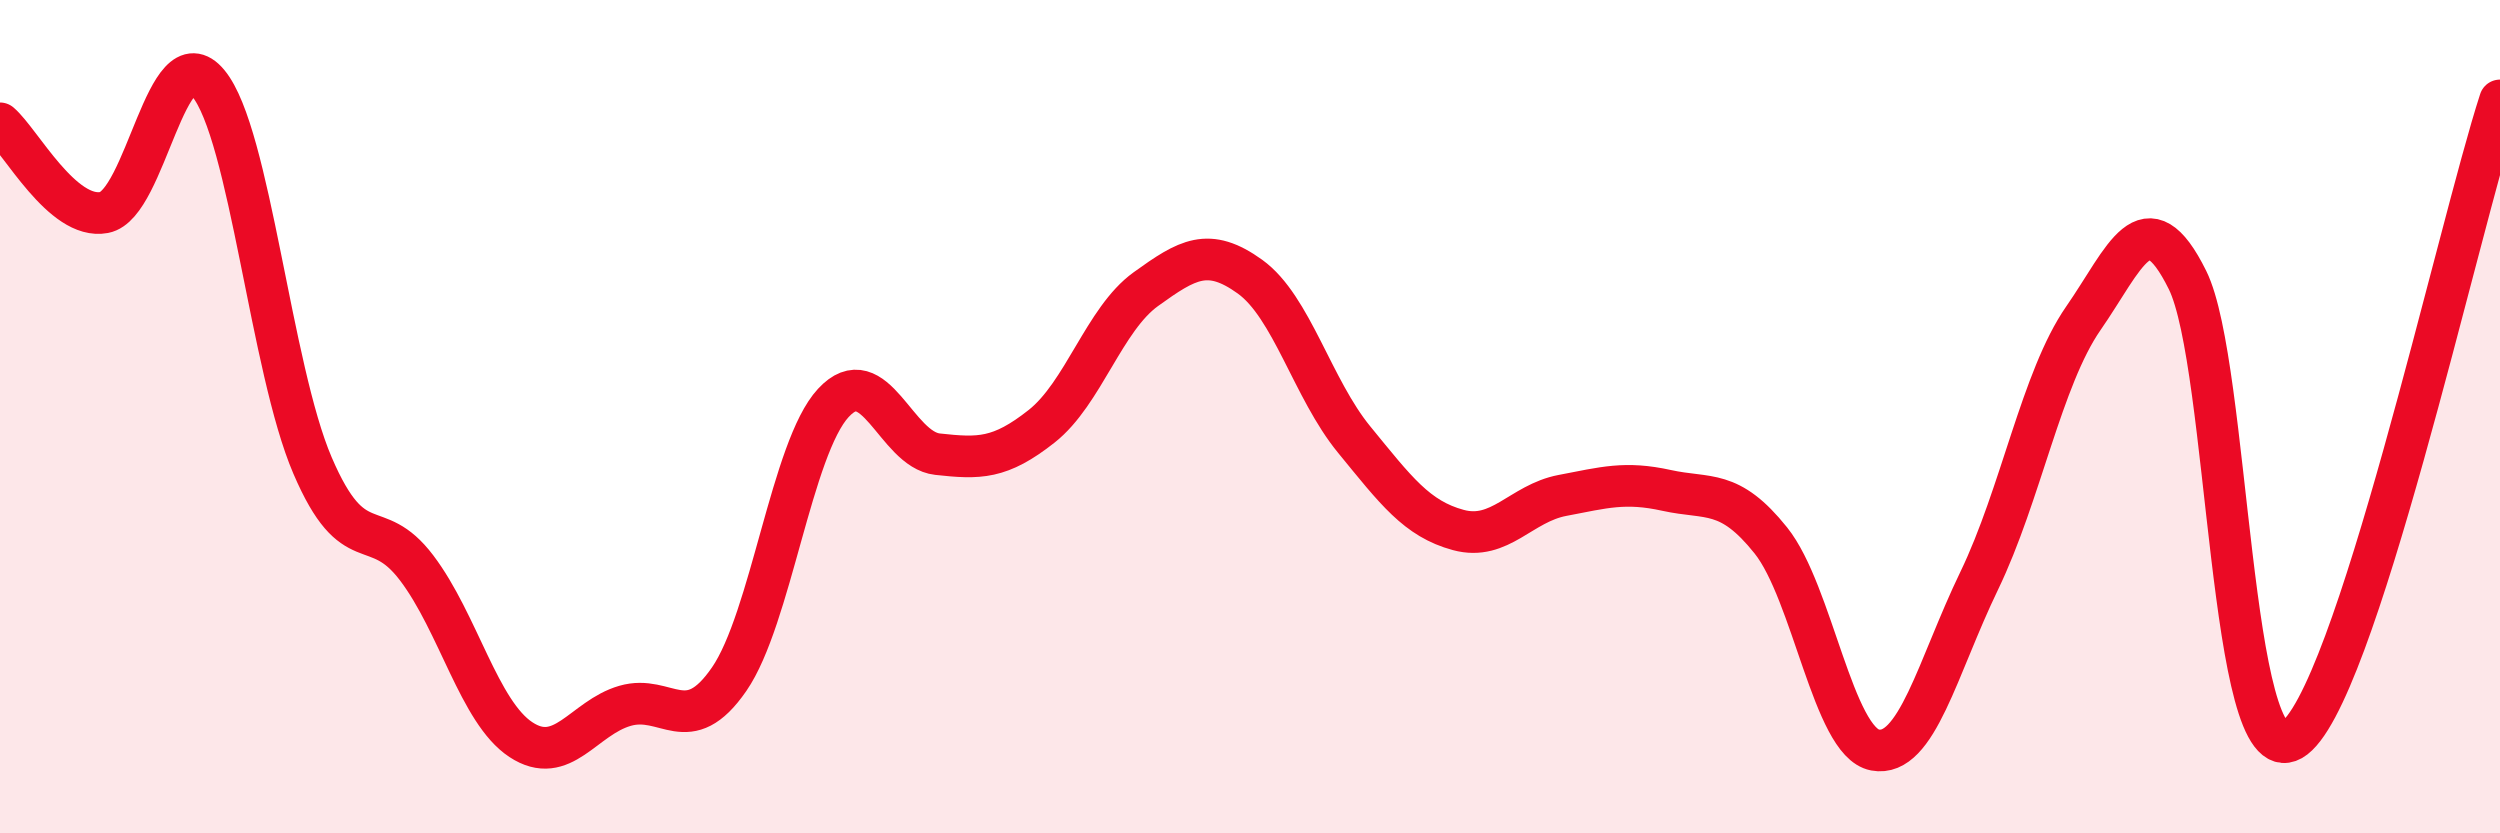
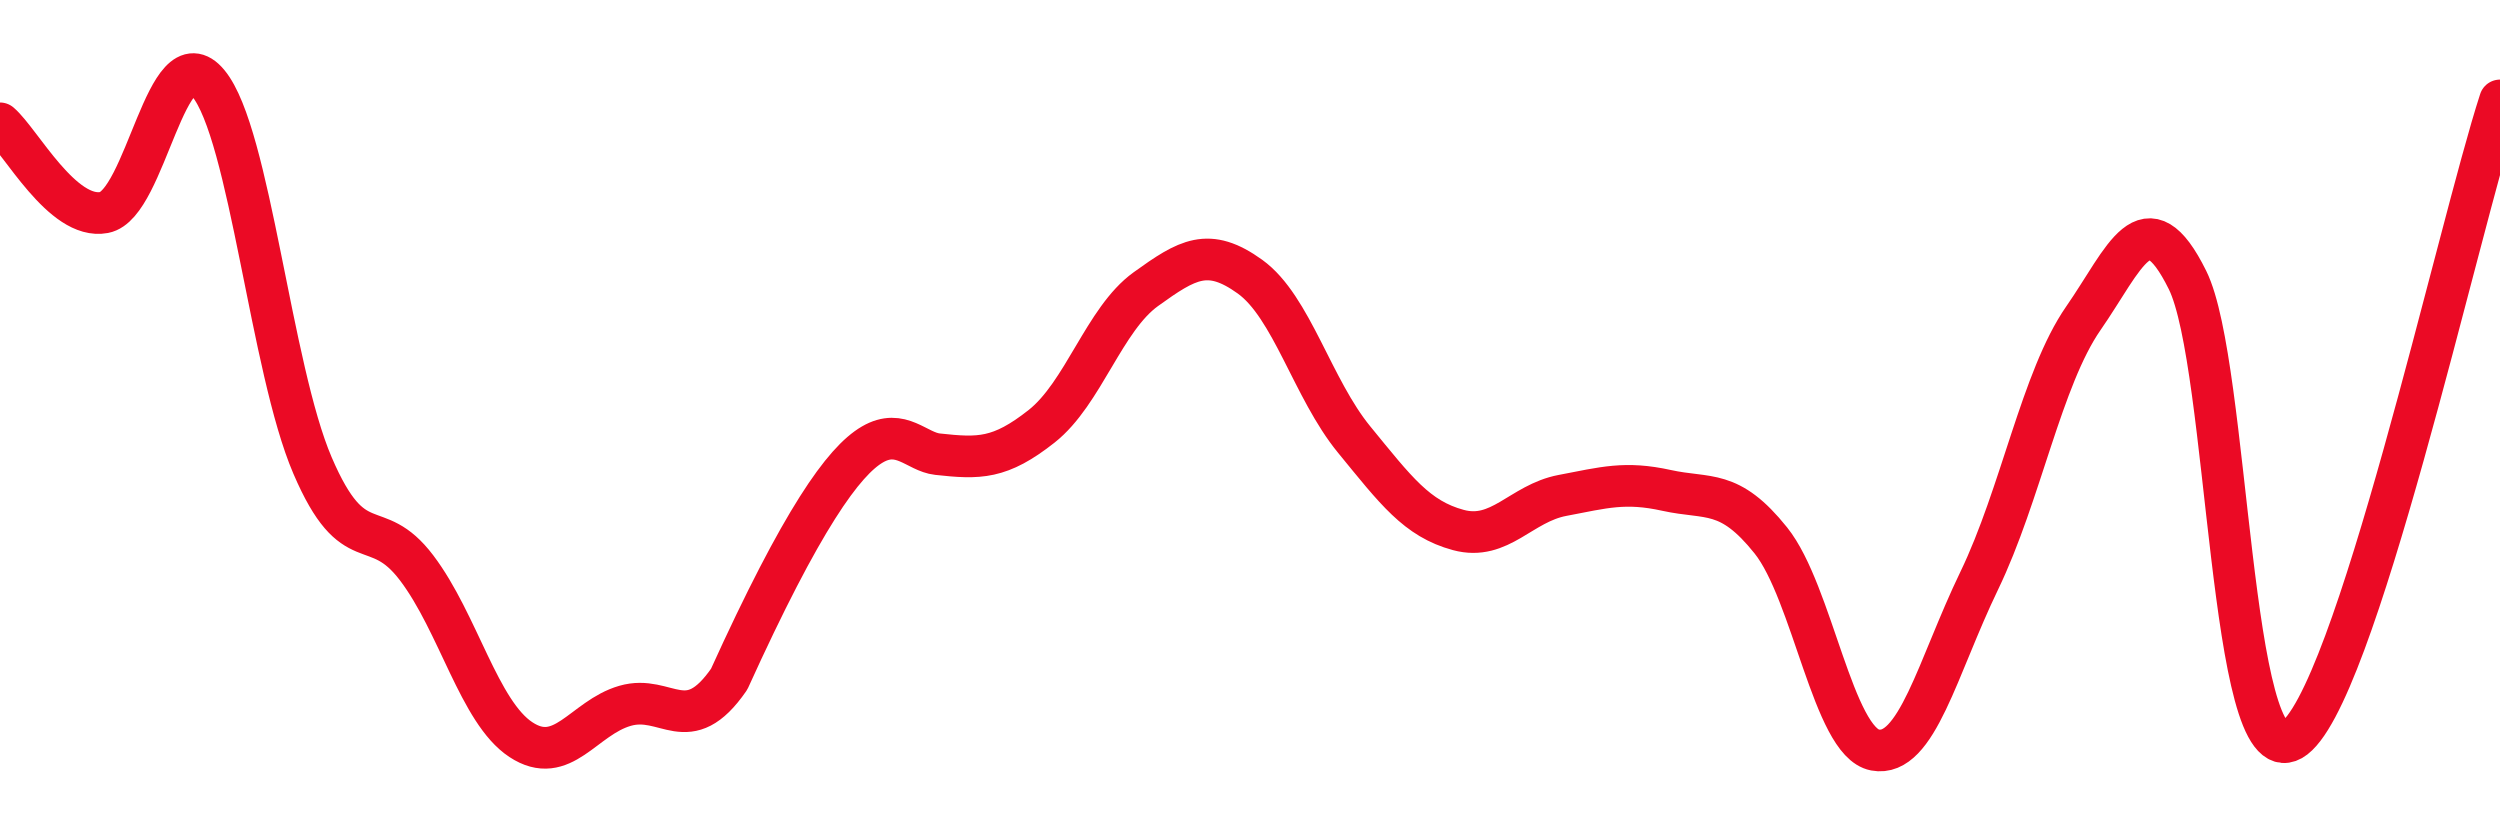
<svg xmlns="http://www.w3.org/2000/svg" width="60" height="20" viewBox="0 0 60 20">
-   <path d="M 0,2.96 C 0.5,3.39 1.5,5.29 2.5,5.1 C 3.5,4.91 4,0.79 5,2 C 6,3.21 6.5,8.84 7.5,11.17 C 8.5,13.5 9,12.31 10,13.63 C 11,14.95 11.5,17.09 12.5,17.75 C 13.5,18.41 14,17.23 15,16.94 C 16,16.65 16.5,17.75 17.5,16.3 C 18.5,14.85 19,10.75 20,9.67 C 21,8.59 21.5,10.79 22.5,10.9 C 23.5,11.01 24,11.02 25,10.23 C 26,9.44 26.5,7.66 27.5,6.94 C 28.5,6.22 29,5.92 30,6.64 C 31,7.36 31.5,9.33 32.5,10.55 C 33.5,11.77 34,12.45 35,12.72 C 36,12.99 36.5,12.08 37.5,11.89 C 38.5,11.7 39,11.55 40,11.77 C 41,11.99 41.5,11.72 42.5,12.97 C 43.5,14.22 44,17.81 45,18 C 46,18.19 46.5,16.01 47.5,13.94 C 48.5,11.87 49,9.08 50,7.64 C 51,6.2 51.5,4.7 52.5,6.72 C 53.5,8.74 53.5,18.62 55,17.76 C 56.5,16.9 59,5.48 60,2.41L60 20L0 20Z" fill="#EB0A25" opacity="0.1" stroke-linecap="round" stroke-linejoin="round" />
-   <path d="M 0,2.96 C 0.5,3.39 1.5,5.29 2.5,5.1 C 3.5,4.91 4,0.79 5,2 C 6,3.21 6.5,8.84 7.5,11.17 C 8.5,13.5 9,12.31 10,13.63 C 11,14.95 11.5,17.09 12.5,17.75 C 13.5,18.41 14,17.23 15,16.94 C 16,16.65 16.5,17.75 17.5,16.3 C 18.5,14.85 19,10.75 20,9.67 C 21,8.59 21.5,10.79 22.5,10.9 C 23.5,11.01 24,11.02 25,10.23 C 26,9.44 26.5,7.66 27.5,6.94 C 28.5,6.22 29,5.92 30,6.64 C 31,7.36 31.5,9.33 32.5,10.55 C 33.5,11.77 34,12.45 35,12.72 C 36,12.99 36.5,12.08 37.5,11.89 C 38.5,11.7 39,11.55 40,11.77 C 41,11.99 41.5,11.72 42.5,12.97 C 43.5,14.22 44,17.81 45,18 C 46,18.19 46.5,16.01 47.5,13.94 C 48.5,11.87 49,9.08 50,7.64 C 51,6.2 51.5,4.7 52.5,6.72 C 53.5,8.74 53.5,18.62 55,17.76 C 56.5,16.9 59,5.48 60,2.41" stroke="#EB0A25" stroke-width="1" fill="none" stroke-linecap="round" stroke-linejoin="round" />
+   <path d="M 0,2.96 C 0.5,3.39 1.5,5.29 2.5,5.1 C 3.5,4.91 4,0.79 5,2 C 6,3.21 6.5,8.84 7.5,11.17 C 8.5,13.5 9,12.31 10,13.63 C 11,14.95 11.5,17.09 12.5,17.75 C 13.5,18.41 14,17.23 15,16.94 C 16,16.65 16.5,17.75 17.5,16.3 C 21,8.59 21.5,10.79 22.5,10.9 C 23.5,11.01 24,11.02 25,10.23 C 26,9.44 26.5,7.66 27.5,6.94 C 28.5,6.22 29,5.92 30,6.64 C 31,7.36 31.5,9.33 32.5,10.55 C 33.5,11.77 34,12.45 35,12.72 C 36,12.99 36.5,12.08 37.5,11.89 C 38.5,11.7 39,11.55 40,11.77 C 41,11.99 41.5,11.72 42.5,12.97 C 43.5,14.22 44,17.81 45,18 C 46,18.19 46.5,16.01 47.5,13.94 C 48.5,11.87 49,9.08 50,7.64 C 51,6.2 51.5,4.7 52.5,6.72 C 53.5,8.74 53.5,18.62 55,17.76 C 56.5,16.9 59,5.48 60,2.41" stroke="#EB0A25" stroke-width="1" fill="none" stroke-linecap="round" stroke-linejoin="round" />
</svg>